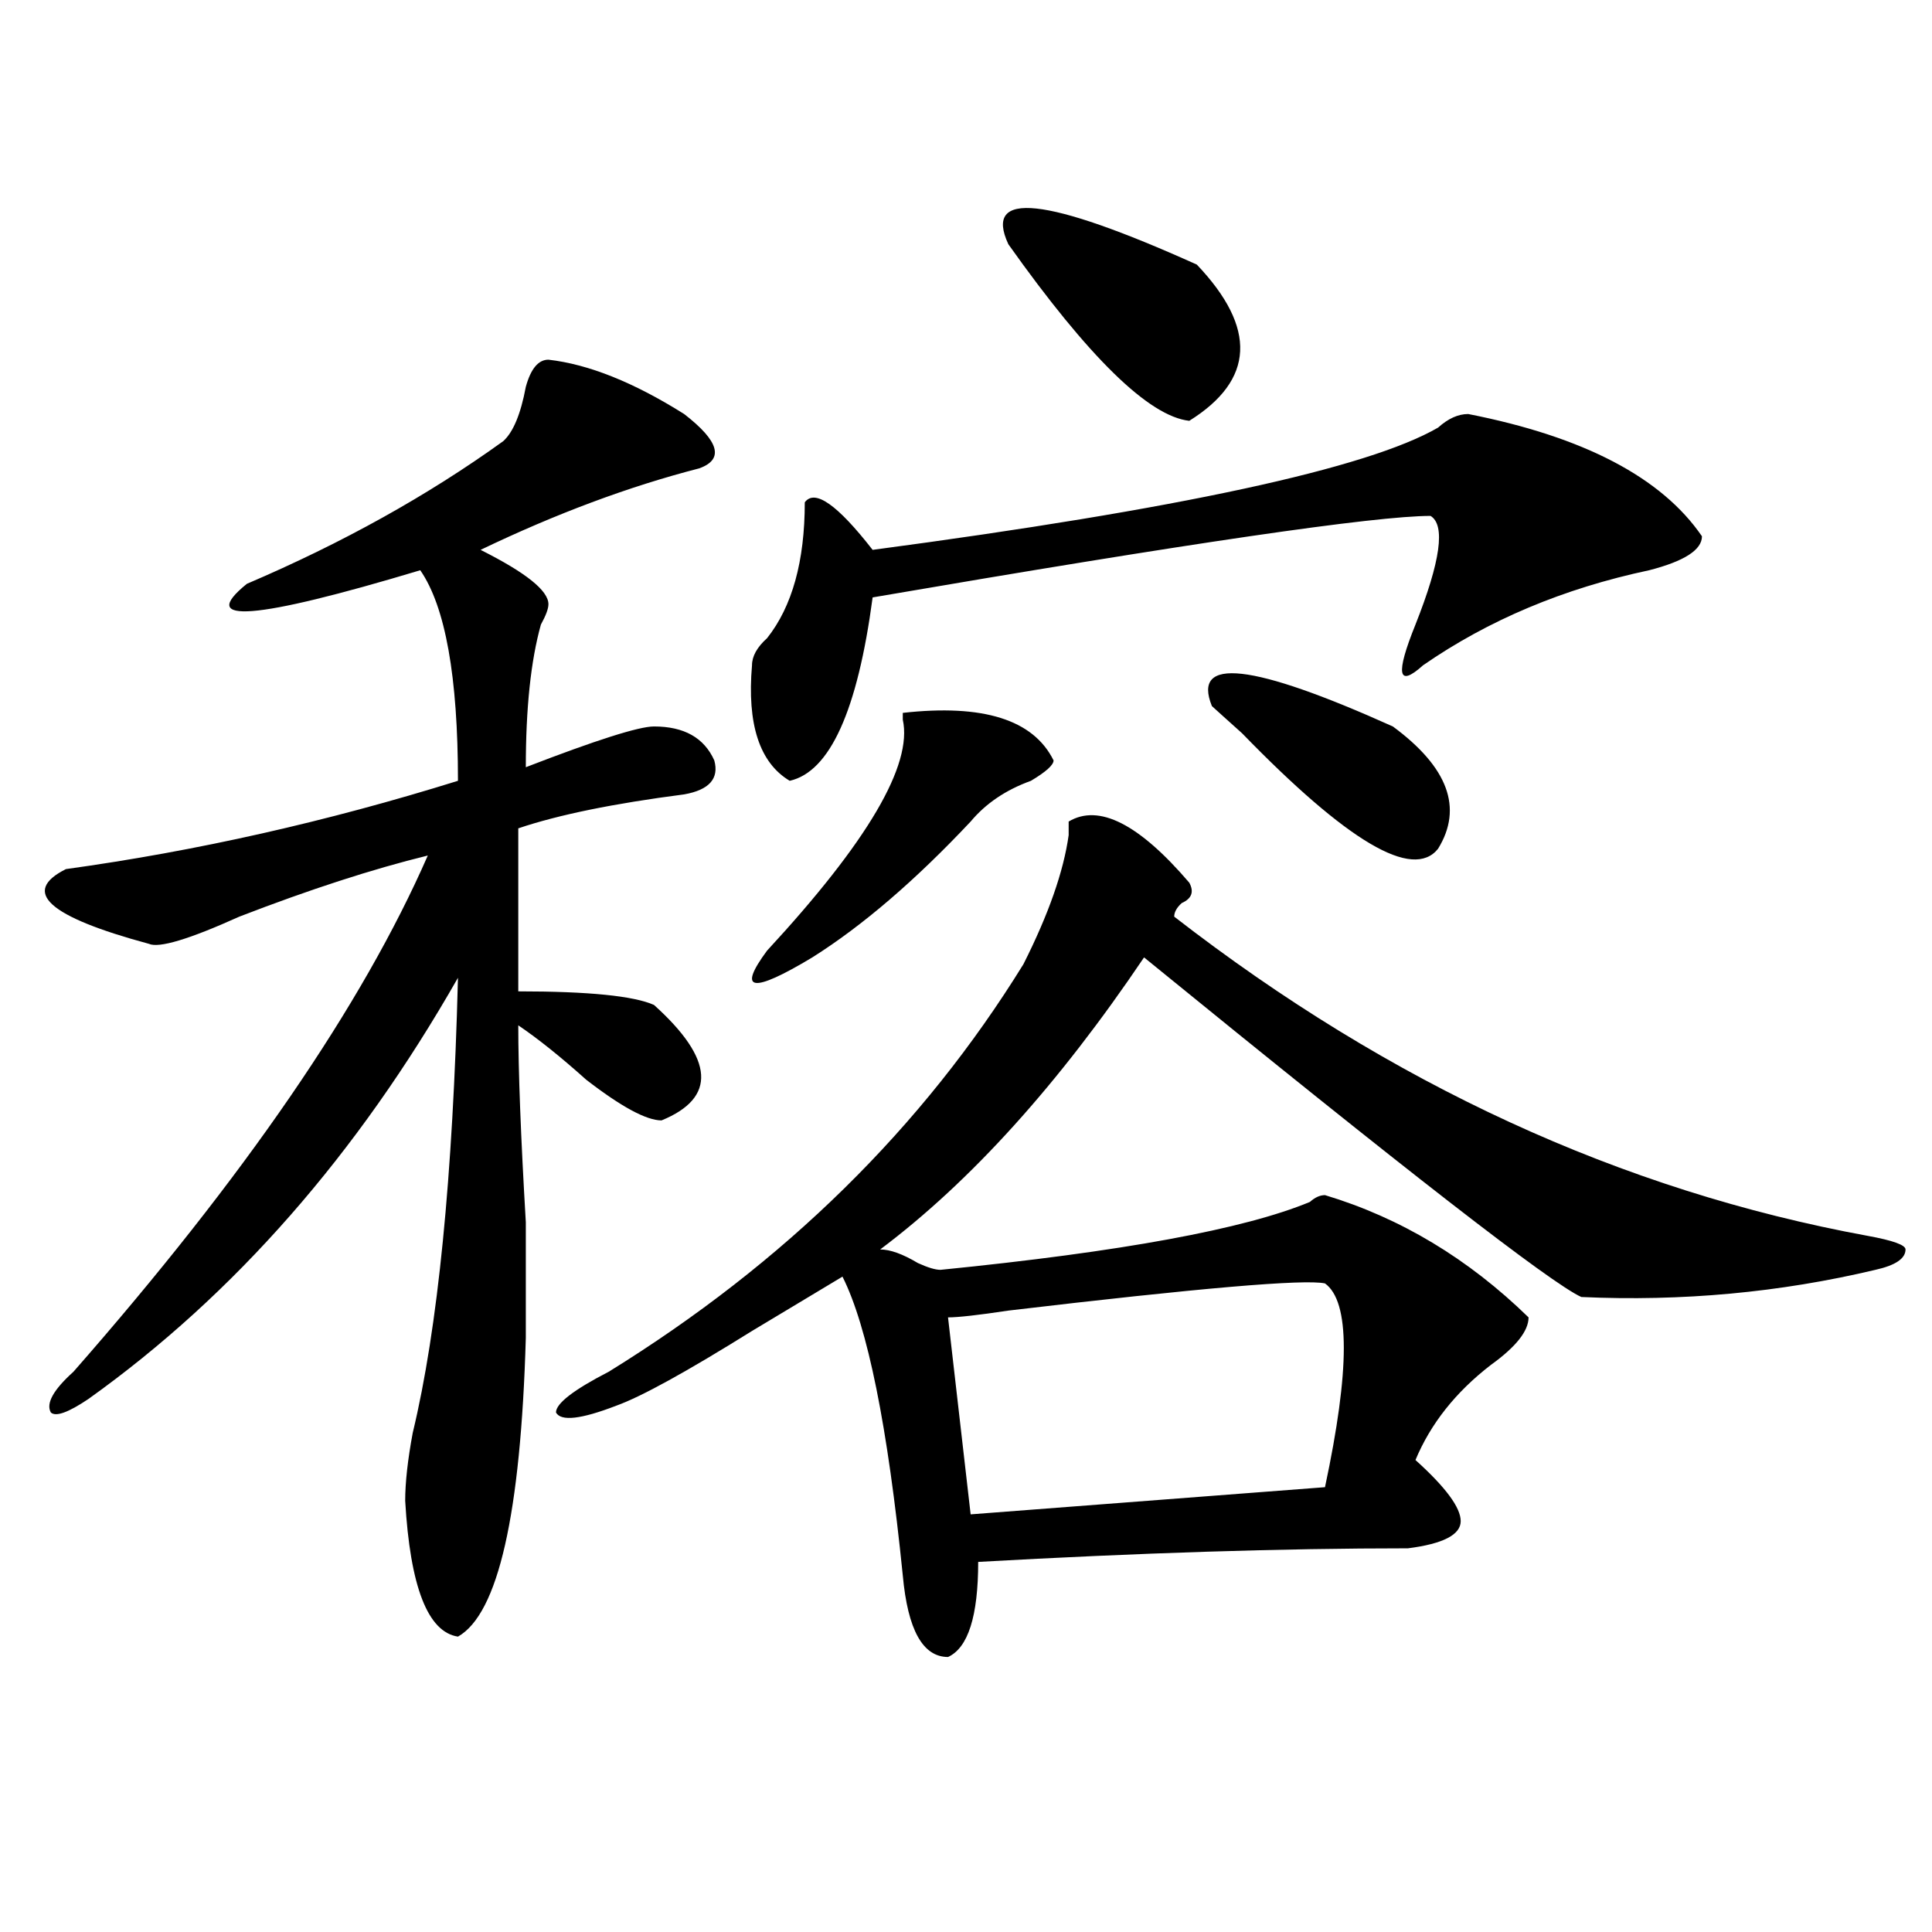
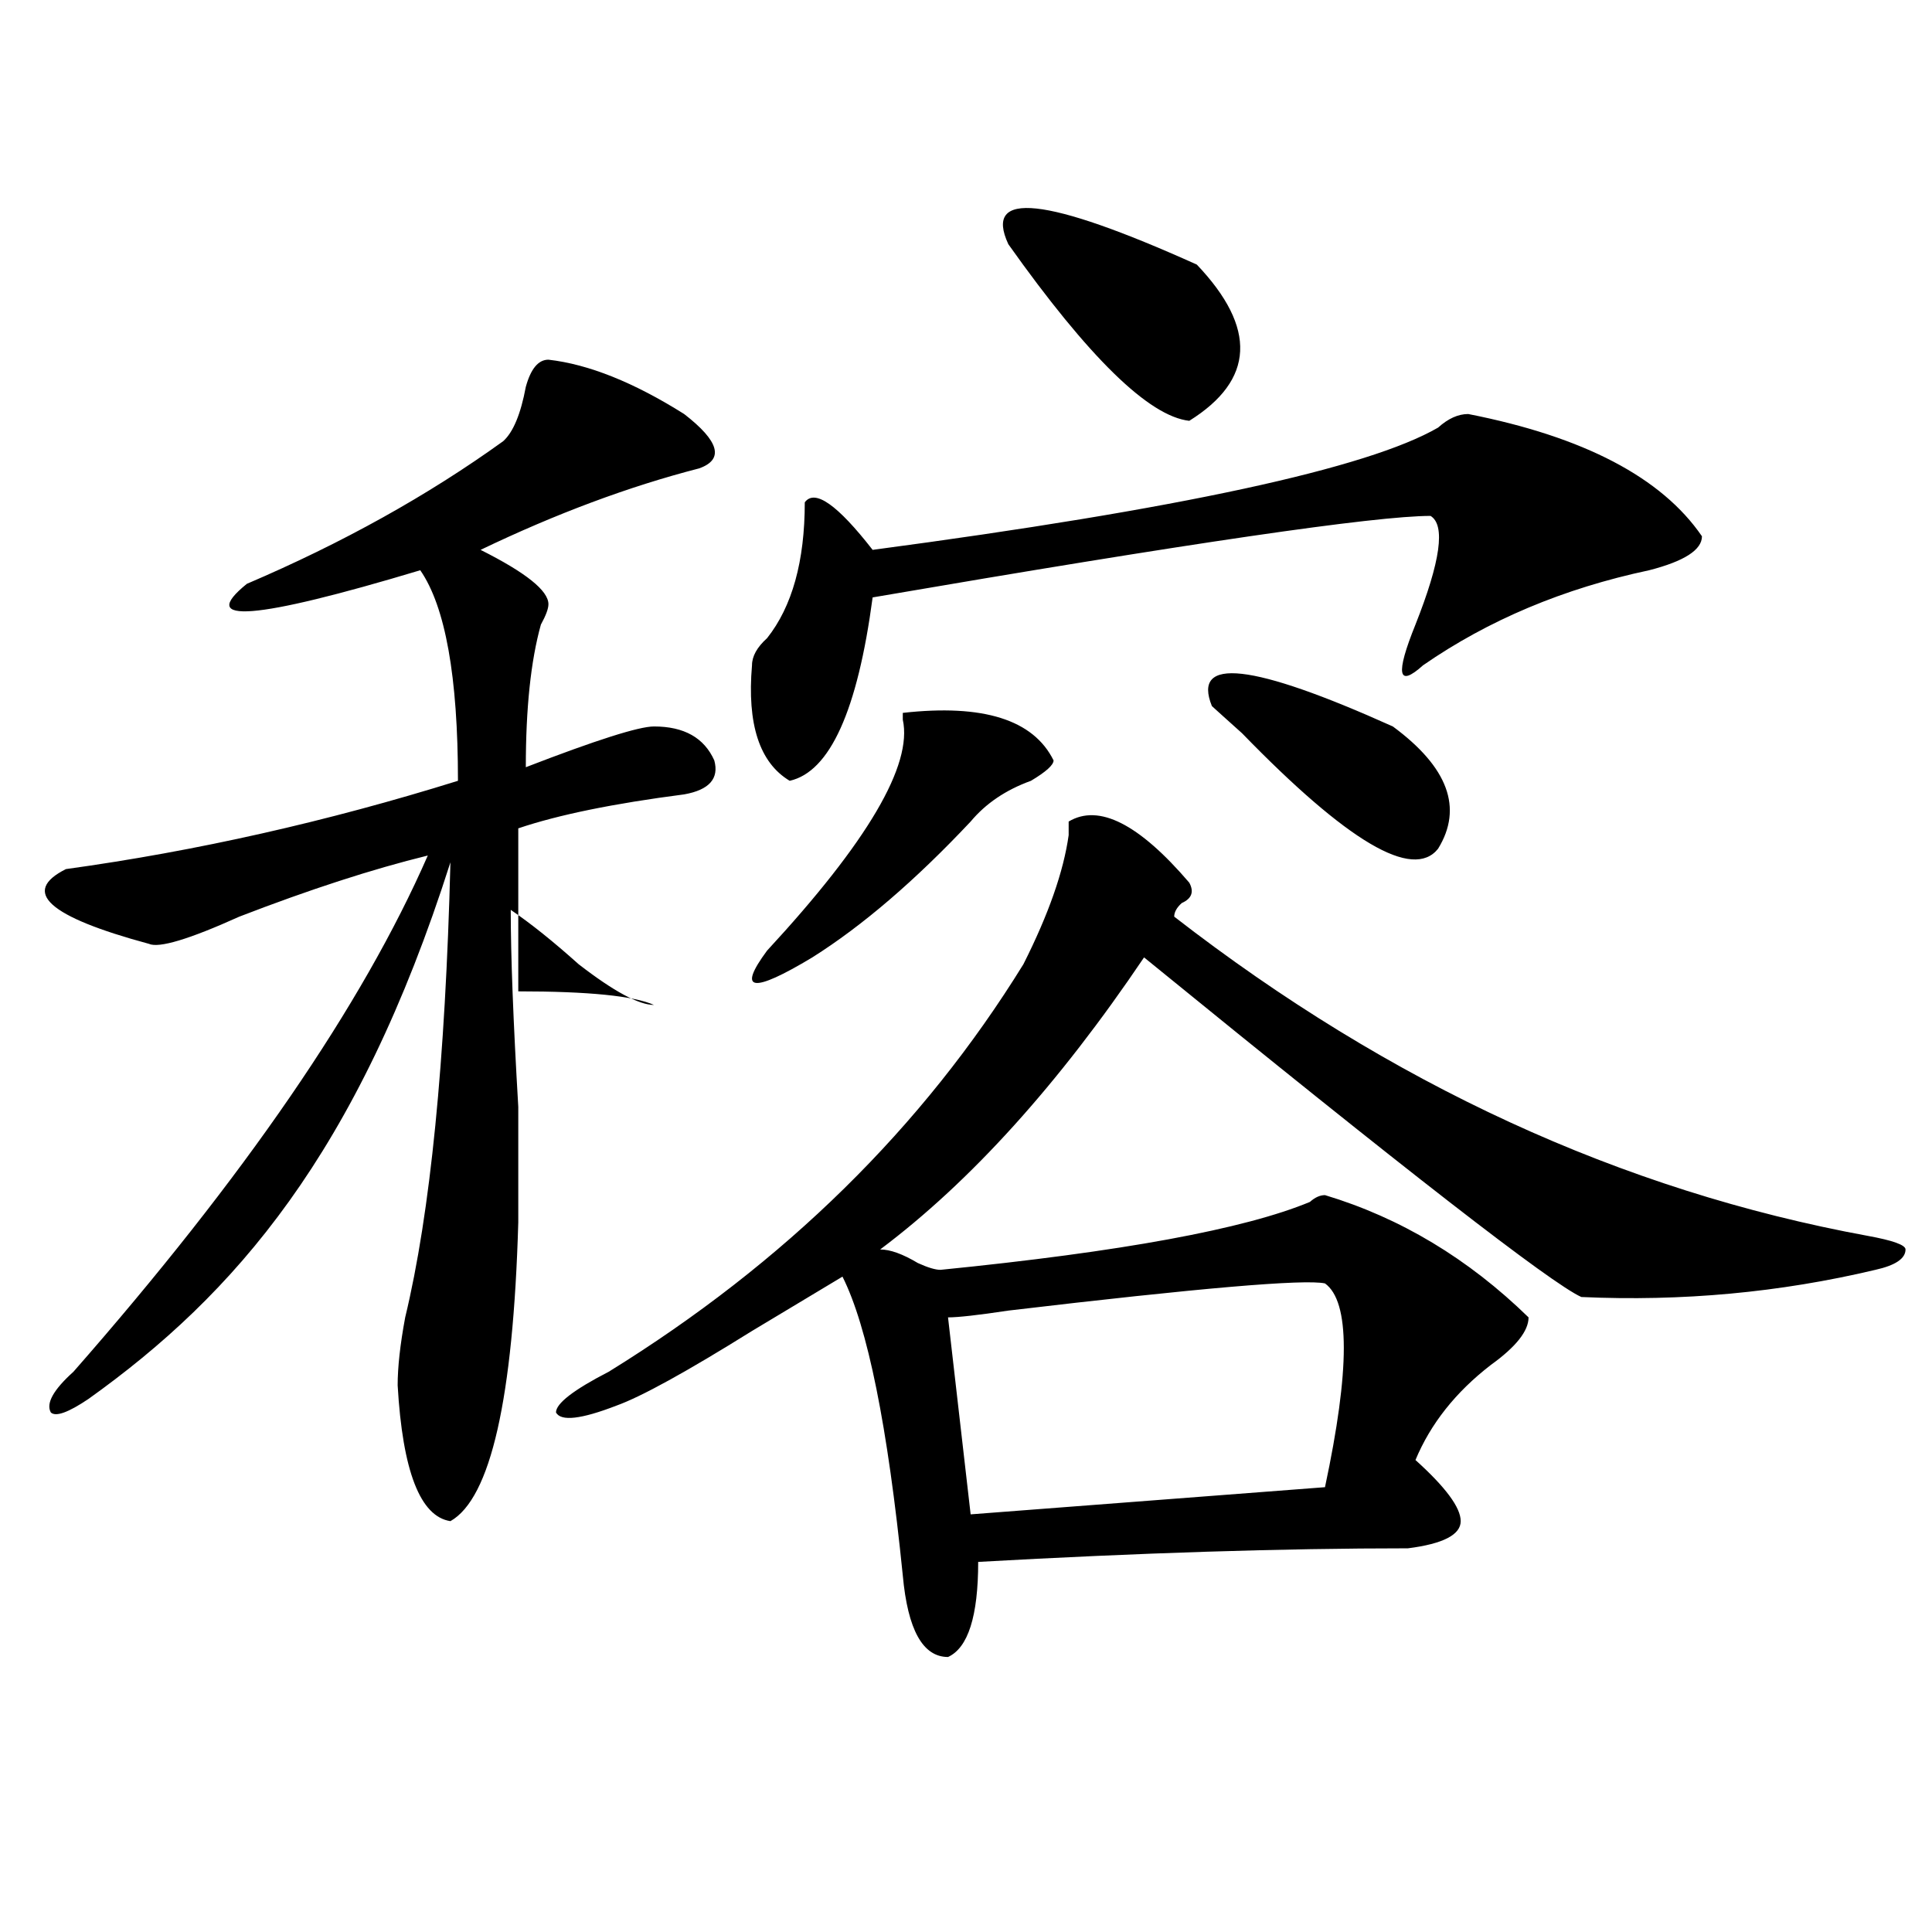
<svg xmlns="http://www.w3.org/2000/svg" version="1.1" id="图层_1" x="0px" y="0px" width="1000px" height="1000px" viewBox="0 0 1000 1000" enable-background="new 0 0 1000 1000" xml:space="preserve">
-   <path d="M283.871,186.172c20.793,2.362,44.207,11.755,70.242,28.125c18.171,14.063,20.793,23.456,7.805,28.125  c-36.462,9.394-74.145,23.456-113.168,42.188c23.414,11.755,35.121,21.094,35.121,28.125c0,2.362-1.341,5.878-3.902,10.547  c-5.243,18.786-7.805,43.396-7.805,73.828c36.402-14.063,58.535-21.094,66.34-21.094c15.609,0,25.976,5.878,31.219,17.578  c2.562,9.394-2.621,15.271-15.609,17.578c-36.462,4.724-65.059,10.547-85.852,17.578v84.375c36.402,0,59.816,2.362,70.242,7.031  c31.219,28.125,32.5,48.065,3.902,59.766c-7.805,0-20.853-7.031-39.023-21.094c-13.048-11.7-24.755-21.094-35.121-28.125  c0,23.456,1.281,57.458,3.902,101.953c0,30.487,0,50.427,0,59.766c-2.621,91.406-14.328,142.932-35.121,154.688  c-15.609-2.362-24.755-25.818-27.316-70.313c0-9.339,1.281-21.094,3.902-35.156c12.988-53.888,20.792-132.386,23.414-235.547  C184.972,597.5,121.254,670.175,45.829,724.063c-10.426,7.031-16.951,9.394-19.512,7.031c-2.622-4.669,1.281-11.7,11.707-21.094  c88.413-100.745,149.57-189.844,183.41-267.188c-28.658,7.031-61.157,17.578-97.559,31.641  c-26.036,11.755-41.645,16.425-46.828,14.063c-52.072-14.063-66.34-26.917-42.926-38.672  c67.621-9.339,135.241-24.609,202.921-45.703c0-53.888-6.523-90.198-19.511-108.984c-85.852,25.817-115.79,28.125-89.754,7.031  c49.389-21.094,93.656-45.703,132.679-73.828c5.184-4.669,9.086-14.063,11.707-28.125  C274.726,190.896,278.628,186.172,283.871,186.172z M615.57,456.875c2.562,4.724,1.281,8.239-3.902,10.547  c-2.621,2.362-3.902,4.724-3.902,7.031c111.827,86.737,231.52,141.833,359.016,165.234c12.988,2.362,19.512,4.724,19.512,7.031  c0,4.724-5.243,8.239-15.609,10.547c-49.449,11.755-100.18,16.425-152.191,14.063c-15.609-7.031-91.095-65.589-226.336-175.781  c-44.267,65.644-89.754,116.016-136.582,151.172c5.184,0,11.707,2.362,19.512,7.031c5.184,2.362,9.086,3.516,11.707,3.516  c93.656-9.339,157.375-21.094,191.215-35.156c2.562-2.308,5.184-3.516,7.805-3.516c39.023,11.755,74.145,32.849,105.363,63.281  c0,7.031-6.523,15.271-19.512,24.609c-18.23,14.063-31.219,30.487-39.023,49.219c15.609,14.063,23.414,24.609,23.414,31.641  s-9.146,11.755-27.316,14.063c-65.059,0-139.203,2.362-222.434,7.031c0,28.125-5.243,44.494-15.609,49.219  c-13.048,0-20.853-14.063-23.414-42.188c-7.805-77.344-18.23-128.87-31.219-154.688c-7.805,4.724-23.414,14.063-46.828,28.125  c-33.84,21.094-57.254,34.003-70.242,38.672c-18.23,7.031-28.657,8.239-31.219,3.516c0-4.669,9.086-11.7,27.316-21.094  c91.035-56.25,162.558-126.563,214.629-210.938c12.988-25.763,20.793-48.011,23.414-66.797v-7.031  C568.742,415.896,589.535,426.442,615.57,456.875z M759.957,214.297c59.816,11.755,100.12,32.849,120.973,63.281  c0,7.031-9.146,12.909-27.316,17.578c-44.267,9.394-83.29,25.817-117.07,49.219c-13.048,11.755-14.328,4.724-3.902-21.094  c12.988-32.794,15.609-51.526,7.805-56.25c-28.657,0-124.875,14.063-288.773,42.188c-7.805,58.612-22.133,90.253-42.926,94.922  c-15.609-9.339-22.133-29.278-19.512-59.766c0-4.669,2.562-9.339,7.805-14.063c12.988-16.37,19.512-39.825,19.512-70.313  c5.184-7.031,16.891,1.208,35.121,24.609c158.655-21.094,256.214-42.188,292.676-63.281  C749.531,216.659,754.714,214.297,759.957,214.297z M545.328,393.594c0,2.362-3.902,5.878-11.707,10.547  c-13.048,4.724-23.414,11.755-31.219,21.094c-28.657,30.487-55.974,53.942-81.949,70.313c-31.219,18.786-39.023,17.578-23.414-3.516  c52.012-56.25,75.426-96.075,70.242-119.531v-3.516C508.866,364.315,534.902,372.5,545.328,393.594z M685.813,664.297  c-10.426-2.308-65.059,2.362-163.898,14.063c-15.609,2.362-26.035,3.516-31.219,3.516l11.707,101.953l183.41-14.063  C698.801,708.847,698.801,673.69,685.813,664.297z M619.473,136.953c31.219,32.849,29.878,59.766-3.902,80.859  c-20.853-2.308-52.071-32.794-93.656-91.406C508.866,98.281,541.426,101.797,619.473,136.953z M720.934,376.016  c28.598,21.094,36.402,42.188,23.414,63.281c-13.048,16.425-46.828-3.516-101.461-59.766c-7.805-7.031-13.048-11.7-15.609-14.063  C616.852,339.706,648.07,343.222,720.934,376.016z" />
+   <path d="M283.871,186.172c20.793,2.362,44.207,11.755,70.242,28.125c18.171,14.063,20.793,23.456,7.805,28.125  c-36.462,9.394-74.145,23.456-113.168,42.188c23.414,11.755,35.121,21.094,35.121,28.125c0,2.362-1.341,5.878-3.902,10.547  c-5.243,18.786-7.805,43.396-7.805,73.828c36.402-14.063,58.535-21.094,66.34-21.094c15.609,0,25.976,5.878,31.219,17.578  c2.562,9.394-2.621,15.271-15.609,17.578c-36.462,4.724-65.059,10.547-85.852,17.578v84.375c36.402,0,59.816,2.362,70.242,7.031  c-7.805,0-20.853-7.031-39.023-21.094c-13.048-11.7-24.755-21.094-35.121-28.125  c0,23.456,1.281,57.458,3.902,101.953c0,30.487,0,50.427,0,59.766c-2.621,91.406-14.328,142.932-35.121,154.688  c-15.609-2.362-24.755-25.818-27.316-70.313c0-9.339,1.281-21.094,3.902-35.156c12.988-53.888,20.792-132.386,23.414-235.547  C184.972,597.5,121.254,670.175,45.829,724.063c-10.426,7.031-16.951,9.394-19.512,7.031c-2.622-4.669,1.281-11.7,11.707-21.094  c88.413-100.745,149.57-189.844,183.41-267.188c-28.658,7.031-61.157,17.578-97.559,31.641  c-26.036,11.755-41.645,16.425-46.828,14.063c-52.072-14.063-66.34-26.917-42.926-38.672  c67.621-9.339,135.241-24.609,202.921-45.703c0-53.888-6.523-90.198-19.511-108.984c-85.852,25.817-115.79,28.125-89.754,7.031  c49.389-21.094,93.656-45.703,132.679-73.828c5.184-4.669,9.086-14.063,11.707-28.125  C274.726,190.896,278.628,186.172,283.871,186.172z M615.57,456.875c2.562,4.724,1.281,8.239-3.902,10.547  c-2.621,2.362-3.902,4.724-3.902,7.031c111.827,86.737,231.52,141.833,359.016,165.234c12.988,2.362,19.512,4.724,19.512,7.031  c0,4.724-5.243,8.239-15.609,10.547c-49.449,11.755-100.18,16.425-152.191,14.063c-15.609-7.031-91.095-65.589-226.336-175.781  c-44.267,65.644-89.754,116.016-136.582,151.172c5.184,0,11.707,2.362,19.512,7.031c5.184,2.362,9.086,3.516,11.707,3.516  c93.656-9.339,157.375-21.094,191.215-35.156c2.562-2.308,5.184-3.516,7.805-3.516c39.023,11.755,74.145,32.849,105.363,63.281  c0,7.031-6.523,15.271-19.512,24.609c-18.23,14.063-31.219,30.487-39.023,49.219c15.609,14.063,23.414,24.609,23.414,31.641  s-9.146,11.755-27.316,14.063c-65.059,0-139.203,2.362-222.434,7.031c0,28.125-5.243,44.494-15.609,49.219  c-13.048,0-20.853-14.063-23.414-42.188c-7.805-77.344-18.23-128.87-31.219-154.688c-7.805,4.724-23.414,14.063-46.828,28.125  c-33.84,21.094-57.254,34.003-70.242,38.672c-18.23,7.031-28.657,8.239-31.219,3.516c0-4.669,9.086-11.7,27.316-21.094  c91.035-56.25,162.558-126.563,214.629-210.938c12.988-25.763,20.793-48.011,23.414-66.797v-7.031  C568.742,415.896,589.535,426.442,615.57,456.875z M759.957,214.297c59.816,11.755,100.12,32.849,120.973,63.281  c0,7.031-9.146,12.909-27.316,17.578c-44.267,9.394-83.29,25.817-117.07,49.219c-13.048,11.755-14.328,4.724-3.902-21.094  c12.988-32.794,15.609-51.526,7.805-56.25c-28.657,0-124.875,14.063-288.773,42.188c-7.805,58.612-22.133,90.253-42.926,94.922  c-15.609-9.339-22.133-29.278-19.512-59.766c0-4.669,2.562-9.339,7.805-14.063c12.988-16.37,19.512-39.825,19.512-70.313  c5.184-7.031,16.891,1.208,35.121,24.609c158.655-21.094,256.214-42.188,292.676-63.281  C749.531,216.659,754.714,214.297,759.957,214.297z M545.328,393.594c0,2.362-3.902,5.878-11.707,10.547  c-13.048,4.724-23.414,11.755-31.219,21.094c-28.657,30.487-55.974,53.942-81.949,70.313c-31.219,18.786-39.023,17.578-23.414-3.516  c52.012-56.25,75.426-96.075,70.242-119.531v-3.516C508.866,364.315,534.902,372.5,545.328,393.594z M685.813,664.297  c-10.426-2.308-65.059,2.362-163.898,14.063c-15.609,2.362-26.035,3.516-31.219,3.516l11.707,101.953l183.41-14.063  C698.801,708.847,698.801,673.69,685.813,664.297z M619.473,136.953c31.219,32.849,29.878,59.766-3.902,80.859  c-20.853-2.308-52.071-32.794-93.656-91.406C508.866,98.281,541.426,101.797,619.473,136.953z M720.934,376.016  c28.598,21.094,36.402,42.188,23.414,63.281c-13.048,16.425-46.828-3.516-101.461-59.766c-7.805-7.031-13.048-11.7-15.609-14.063  C616.852,339.706,648.07,343.222,720.934,376.016z" />
</svg>